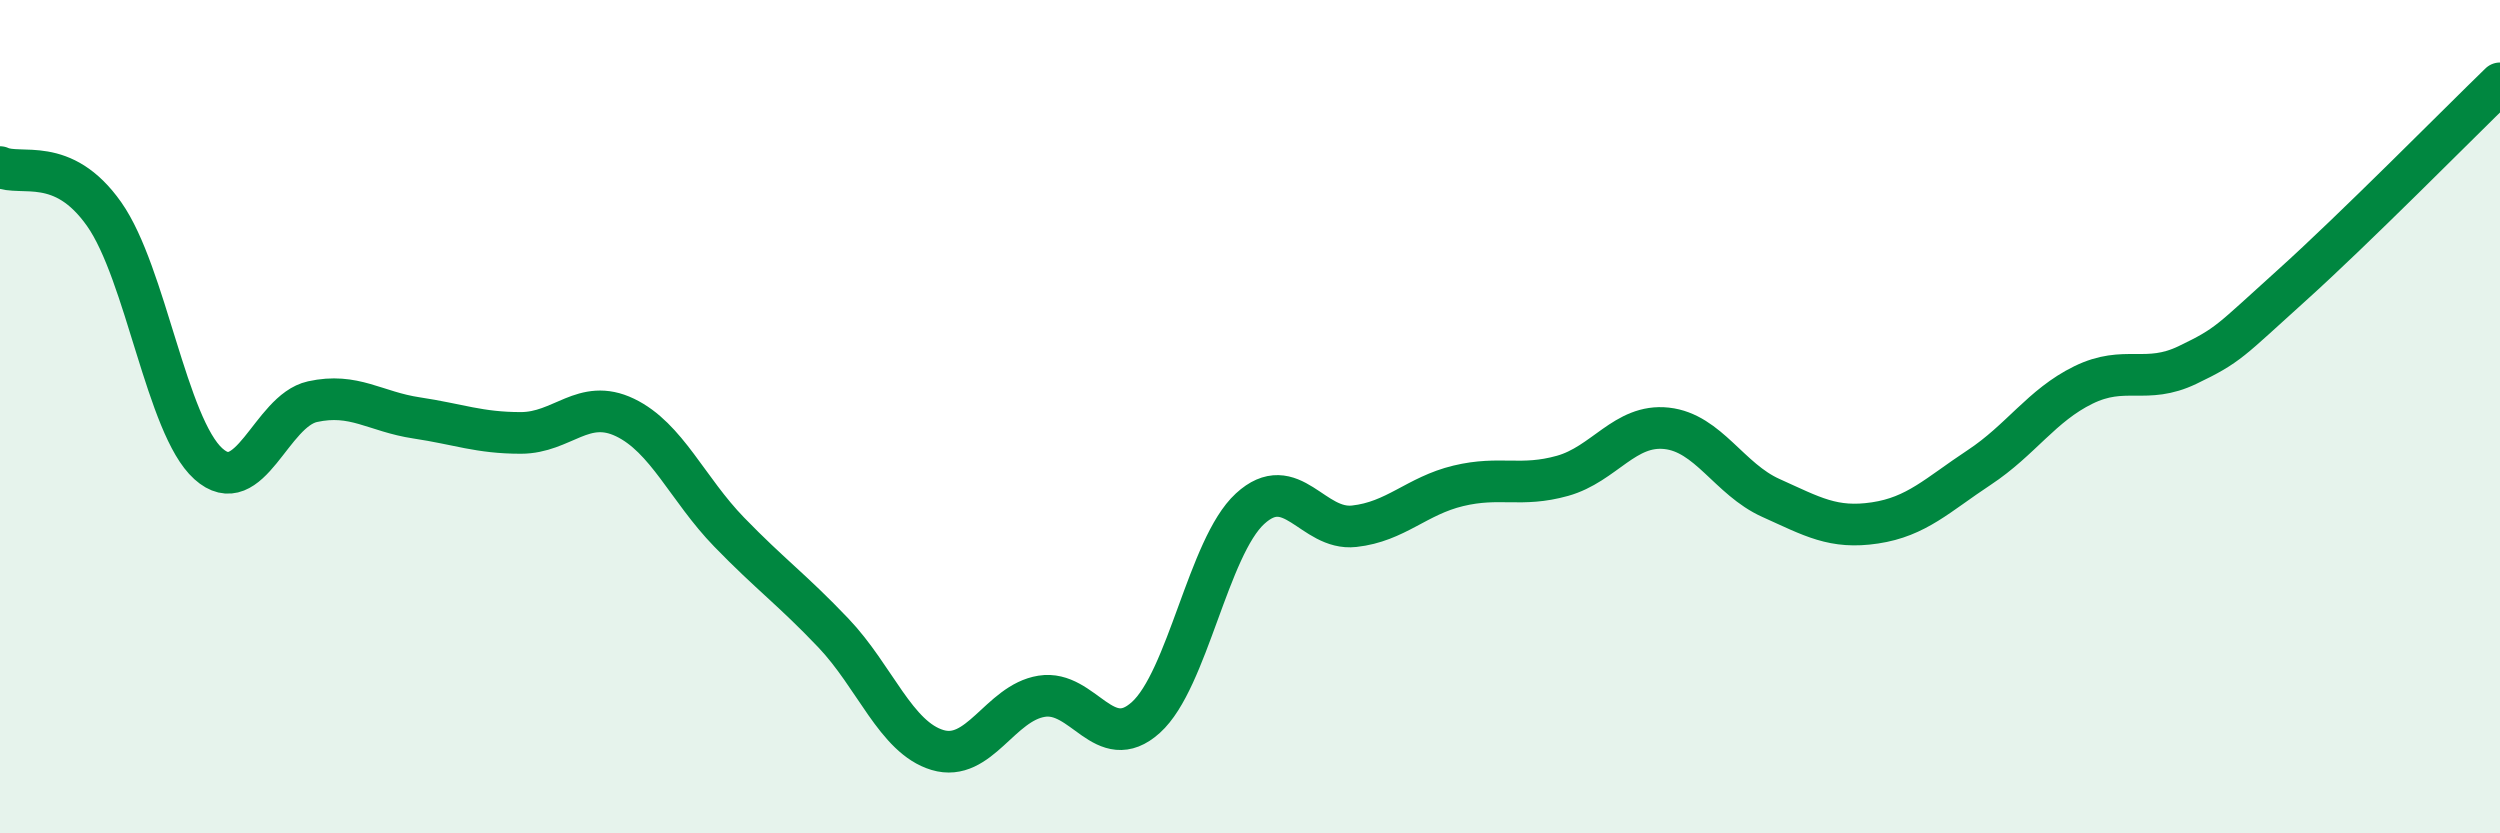
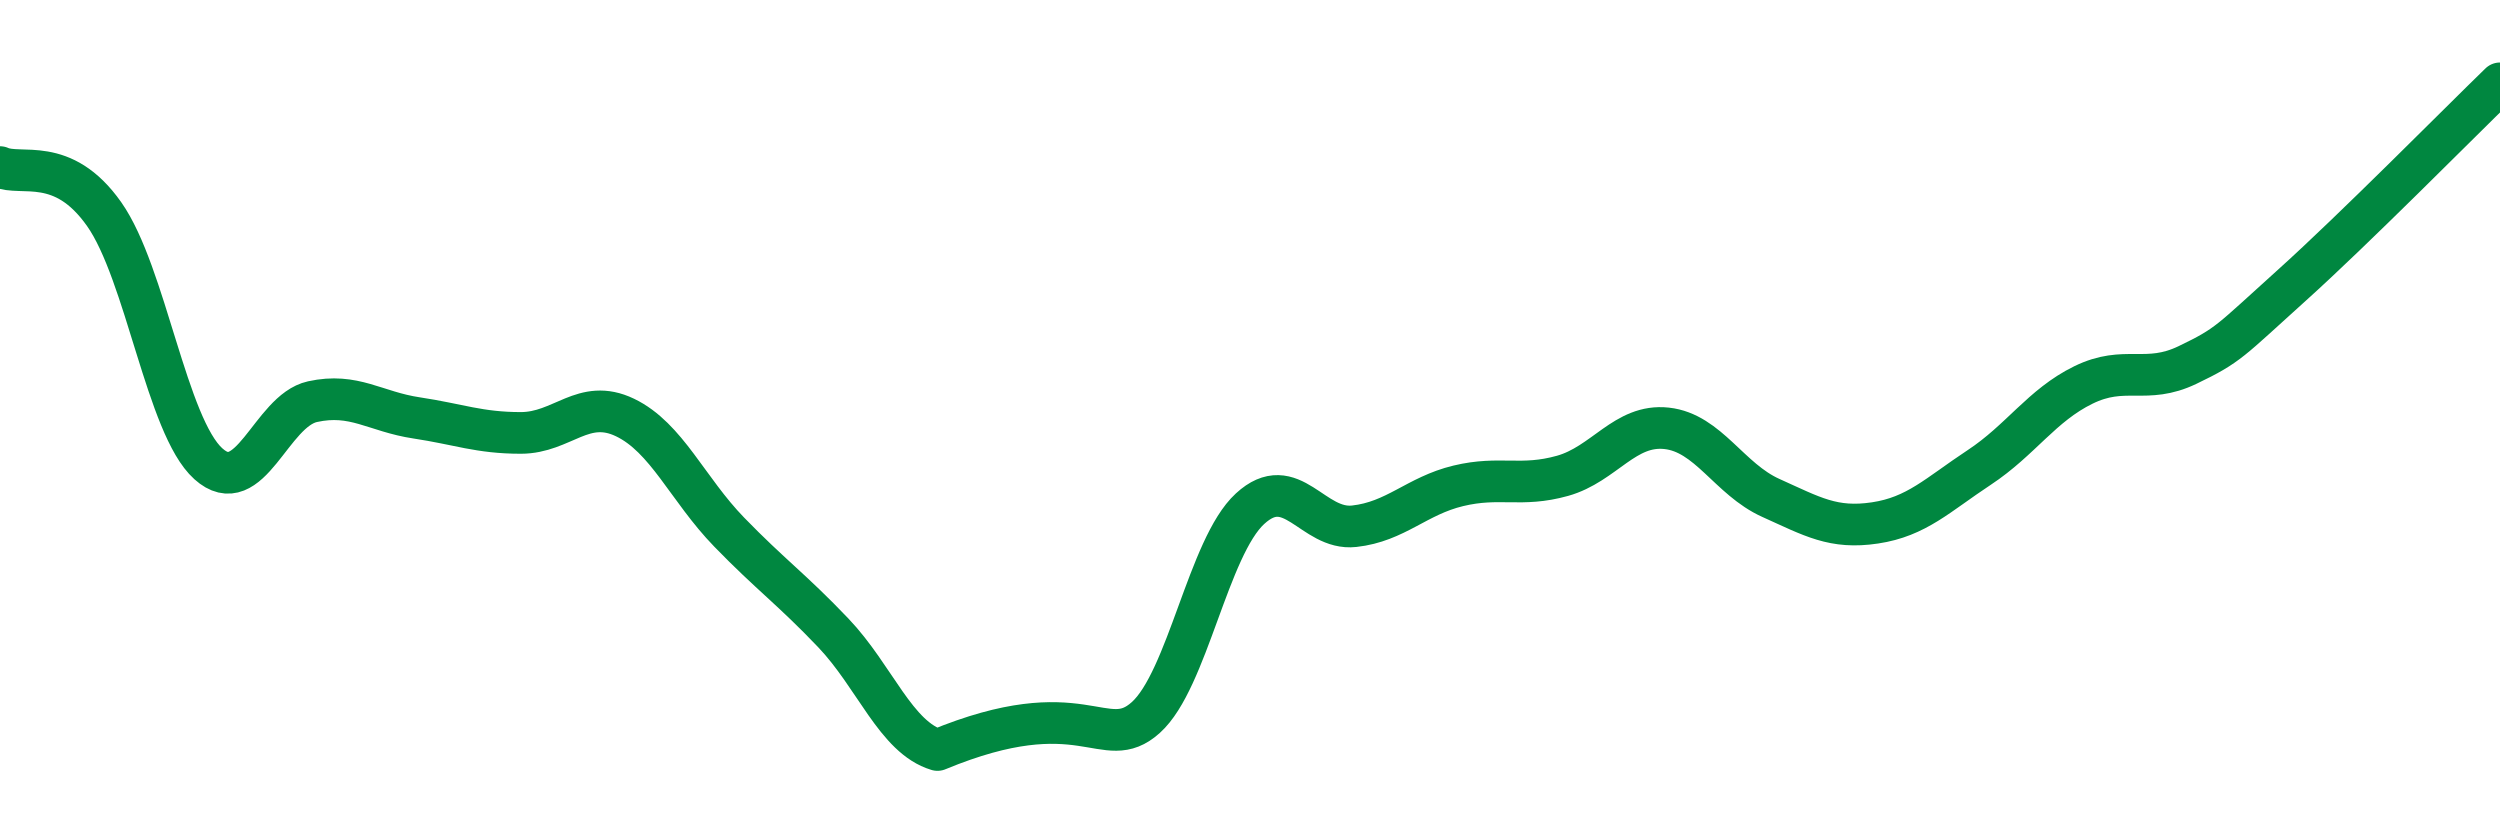
<svg xmlns="http://www.w3.org/2000/svg" width="60" height="20" viewBox="0 0 60 20">
-   <path d="M 0,4.01 C 0.5,4.24 1.5,3.72 2.5,5.14 C 3.5,6.56 4,10.23 5,11.13 C 6,12.03 6.5,9.86 7.5,9.64 C 8.5,9.42 9,9.88 10,10.03 C 11,10.18 11.5,10.39 12.5,10.39 C 13.5,10.39 14,9.54 15,10.02 C 16,10.5 16.5,11.74 17.5,12.77 C 18.5,13.8 19,14.14 20,15.19 C 21,16.24 21.5,17.7 22.5,18 C 23.5,18.3 24,16.87 25,16.71 C 26,16.55 26.5,18.12 27.5,17.22 C 28.5,16.32 29,13.13 30,12.21 C 31,11.29 31.5,12.74 32.5,12.63 C 33.5,12.52 34,11.9 35,11.66 C 36,11.42 36.5,11.7 37.5,11.42 C 38.5,11.14 39,10.17 40,10.28 C 41,10.39 41.5,11.5 42.5,11.95 C 43.5,12.4 44,12.7 45,12.55 C 46,12.4 46.5,11.88 47.5,11.22 C 48.5,10.56 49,9.73 50,9.24 C 51,8.75 51.5,9.24 52.5,8.76 C 53.5,8.28 53.5,8.2 55,6.85 C 56.5,5.5 59,2.97 60,2L60 20L0 20Z" fill="#008740" opacity="0.1" stroke-linecap="round" stroke-linejoin="round" />
-   <path d="M 0,4.01 C 0.5,4.24 1.5,3.72 2.5,5.14 C 3.5,6.56 4,10.23 5,11.13 C 6,12.03 6.5,9.86 7.5,9.64 C 8.5,9.42 9,9.88 10,10.03 C 11,10.18 11.5,10.39 12.5,10.39 C 13.5,10.39 14,9.54 15,10.02 C 16,10.5 16.5,11.74 17.5,12.77 C 18.5,13.8 19,14.14 20,15.19 C 21,16.24 21.5,17.7 22.5,18 C 23.5,18.3 24,16.87 25,16.71 C 26,16.55 26.5,18.12 27.5,17.22 C 28.5,16.32 29,13.13 30,12.21 C 31,11.29 31.5,12.74 32.5,12.63 C 33.5,12.52 34,11.9 35,11.66 C 36,11.42 36.5,11.7 37.5,11.42 C 38.5,11.14 39,10.17 40,10.28 C 41,10.39 41.5,11.5 42.5,11.95 C 43.5,12.4 44,12.7 45,12.55 C 46,12.4 46.5,11.88 47.5,11.22 C 48.5,10.56 49,9.73 50,9.24 C 51,8.75 51.5,9.24 52.5,8.76 C 53.5,8.28 53.5,8.2 55,6.85 C 56.5,5.5 59,2.97 60,2" stroke="#008740" stroke-width="1" fill="none" stroke-linecap="round" stroke-linejoin="round" />
+   <path d="M 0,4.01 C 0.5,4.24 1.5,3.72 2.5,5.14 C 3.5,6.56 4,10.23 5,11.13 C 6,12.03 6.5,9.86 7.5,9.64 C 8.5,9.42 9,9.88 10,10.03 C 11,10.18 11.5,10.39 12.5,10.39 C 13.5,10.39 14,9.54 15,10.02 C 16,10.5 16.5,11.74 17.5,12.77 C 18.5,13.8 19,14.14 20,15.19 C 21,16.24 21.5,17.7 22.5,18 C 26,16.55 26.5,18.12 27.5,17.22 C 28.5,16.32 29,13.13 30,12.21 C 31,11.29 31.5,12.74 32.5,12.63 C 33.5,12.52 34,11.9 35,11.66 C 36,11.42 36.5,11.7 37.5,11.42 C 38.5,11.14 39,10.17 40,10.28 C 41,10.39 41.5,11.5 42.5,11.95 C 43.5,12.4 44,12.7 45,12.55 C 46,12.4 46.5,11.88 47.5,11.22 C 48.5,10.56 49,9.73 50,9.24 C 51,8.75 51.5,9.24 52.5,8.76 C 53.5,8.28 53.5,8.2 55,6.85 C 56.5,5.5 59,2.97 60,2" stroke="#008740" stroke-width="1" fill="none" stroke-linecap="round" stroke-linejoin="round" />
</svg>